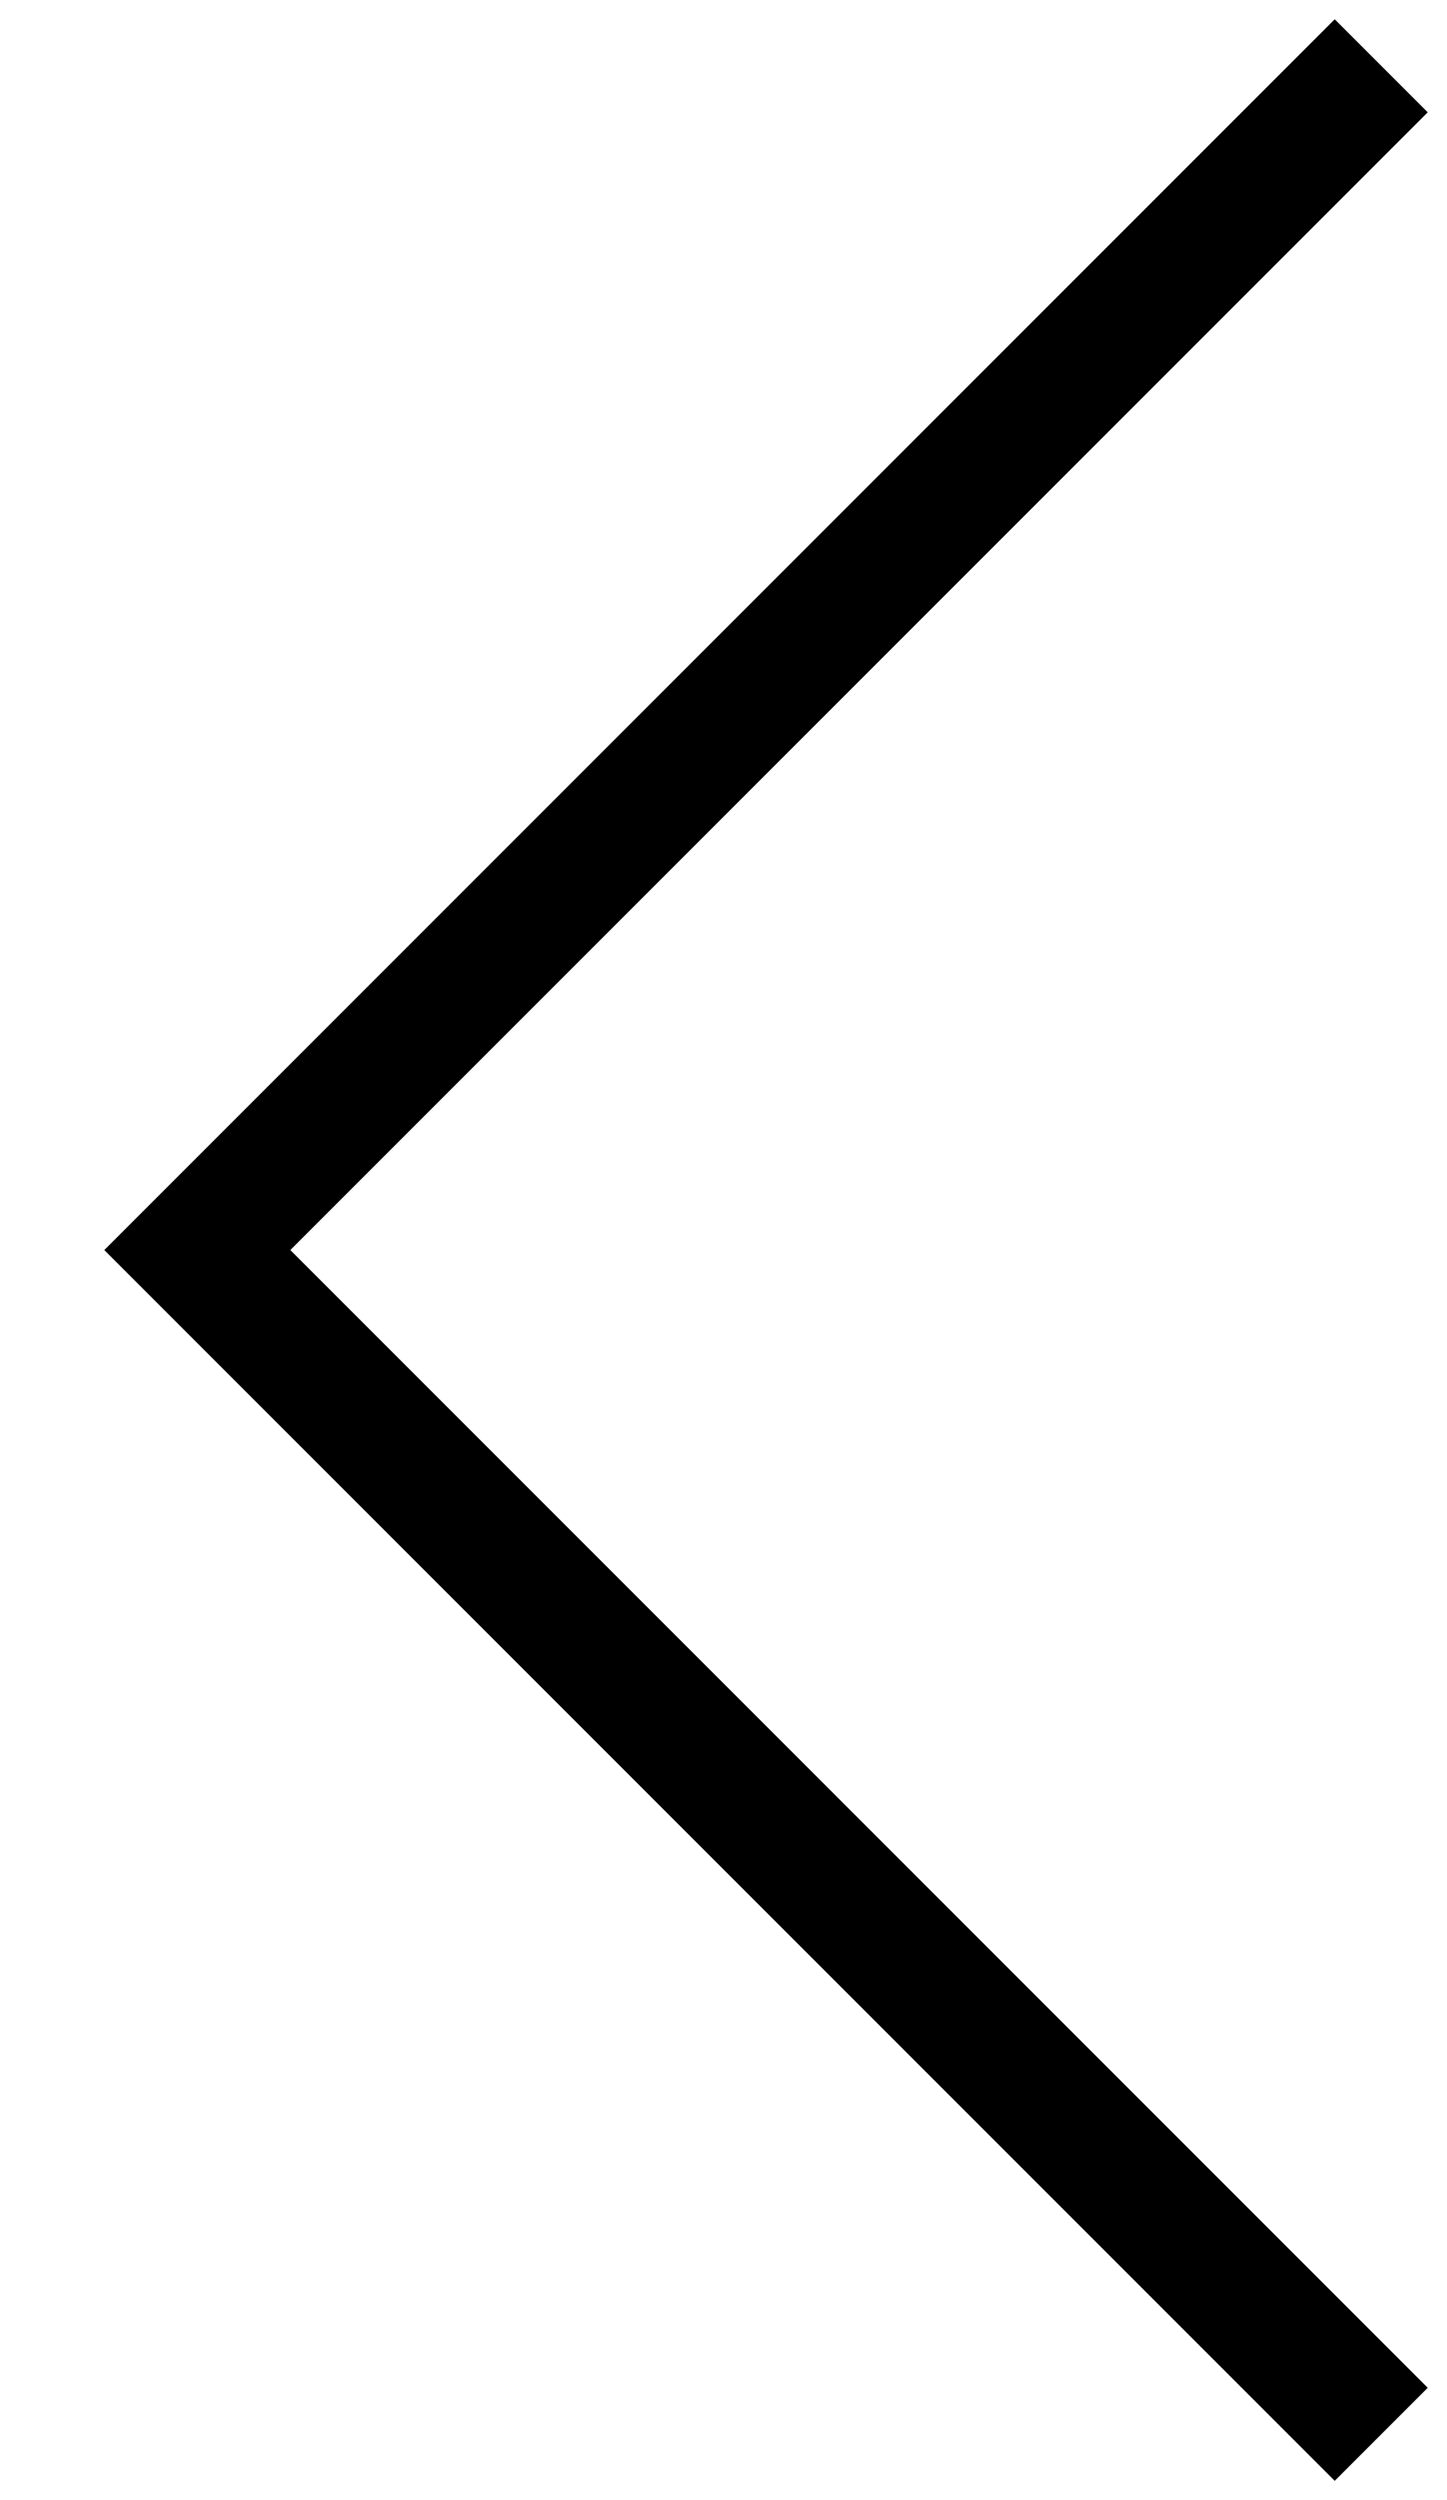
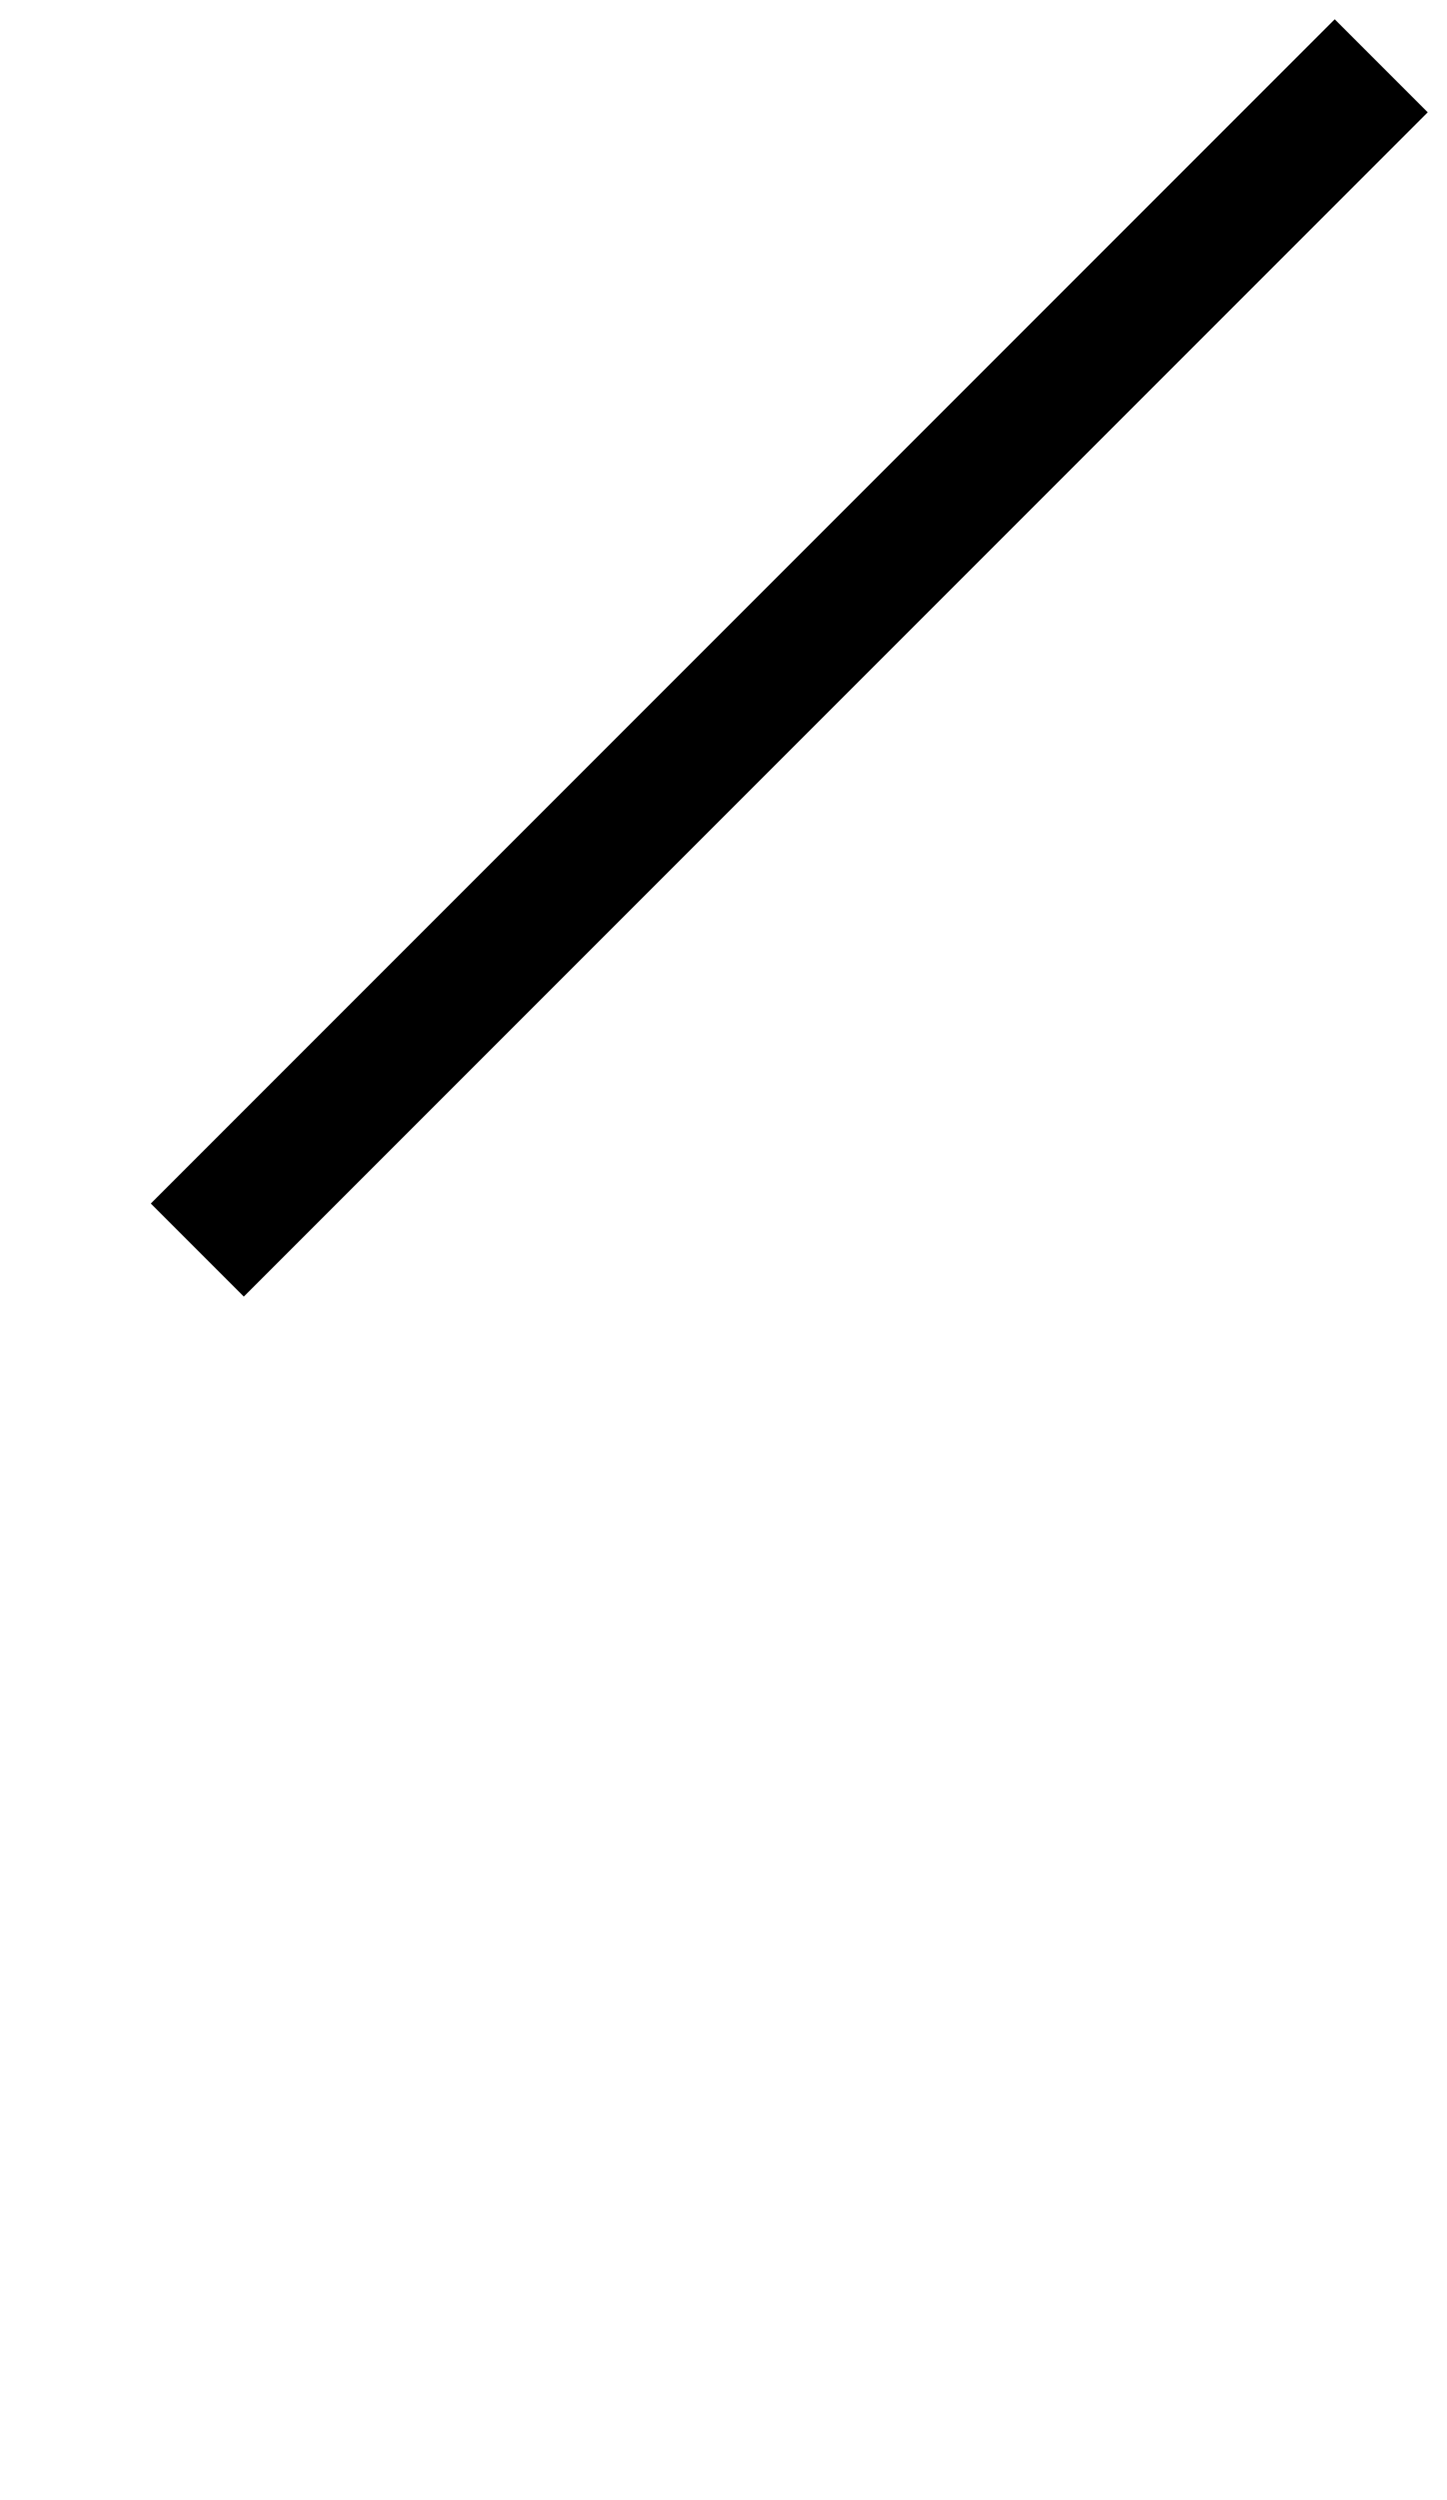
<svg xmlns="http://www.w3.org/2000/svg" width="11" height="19" viewBox="0 0 11 19" fill="none">
-   <path d="M10.5 0.5L1.5 9.5L10.5 18.5" stroke="black" />
+   <path d="M10.5 0.5L1.5 9.5" stroke="black" />
</svg>